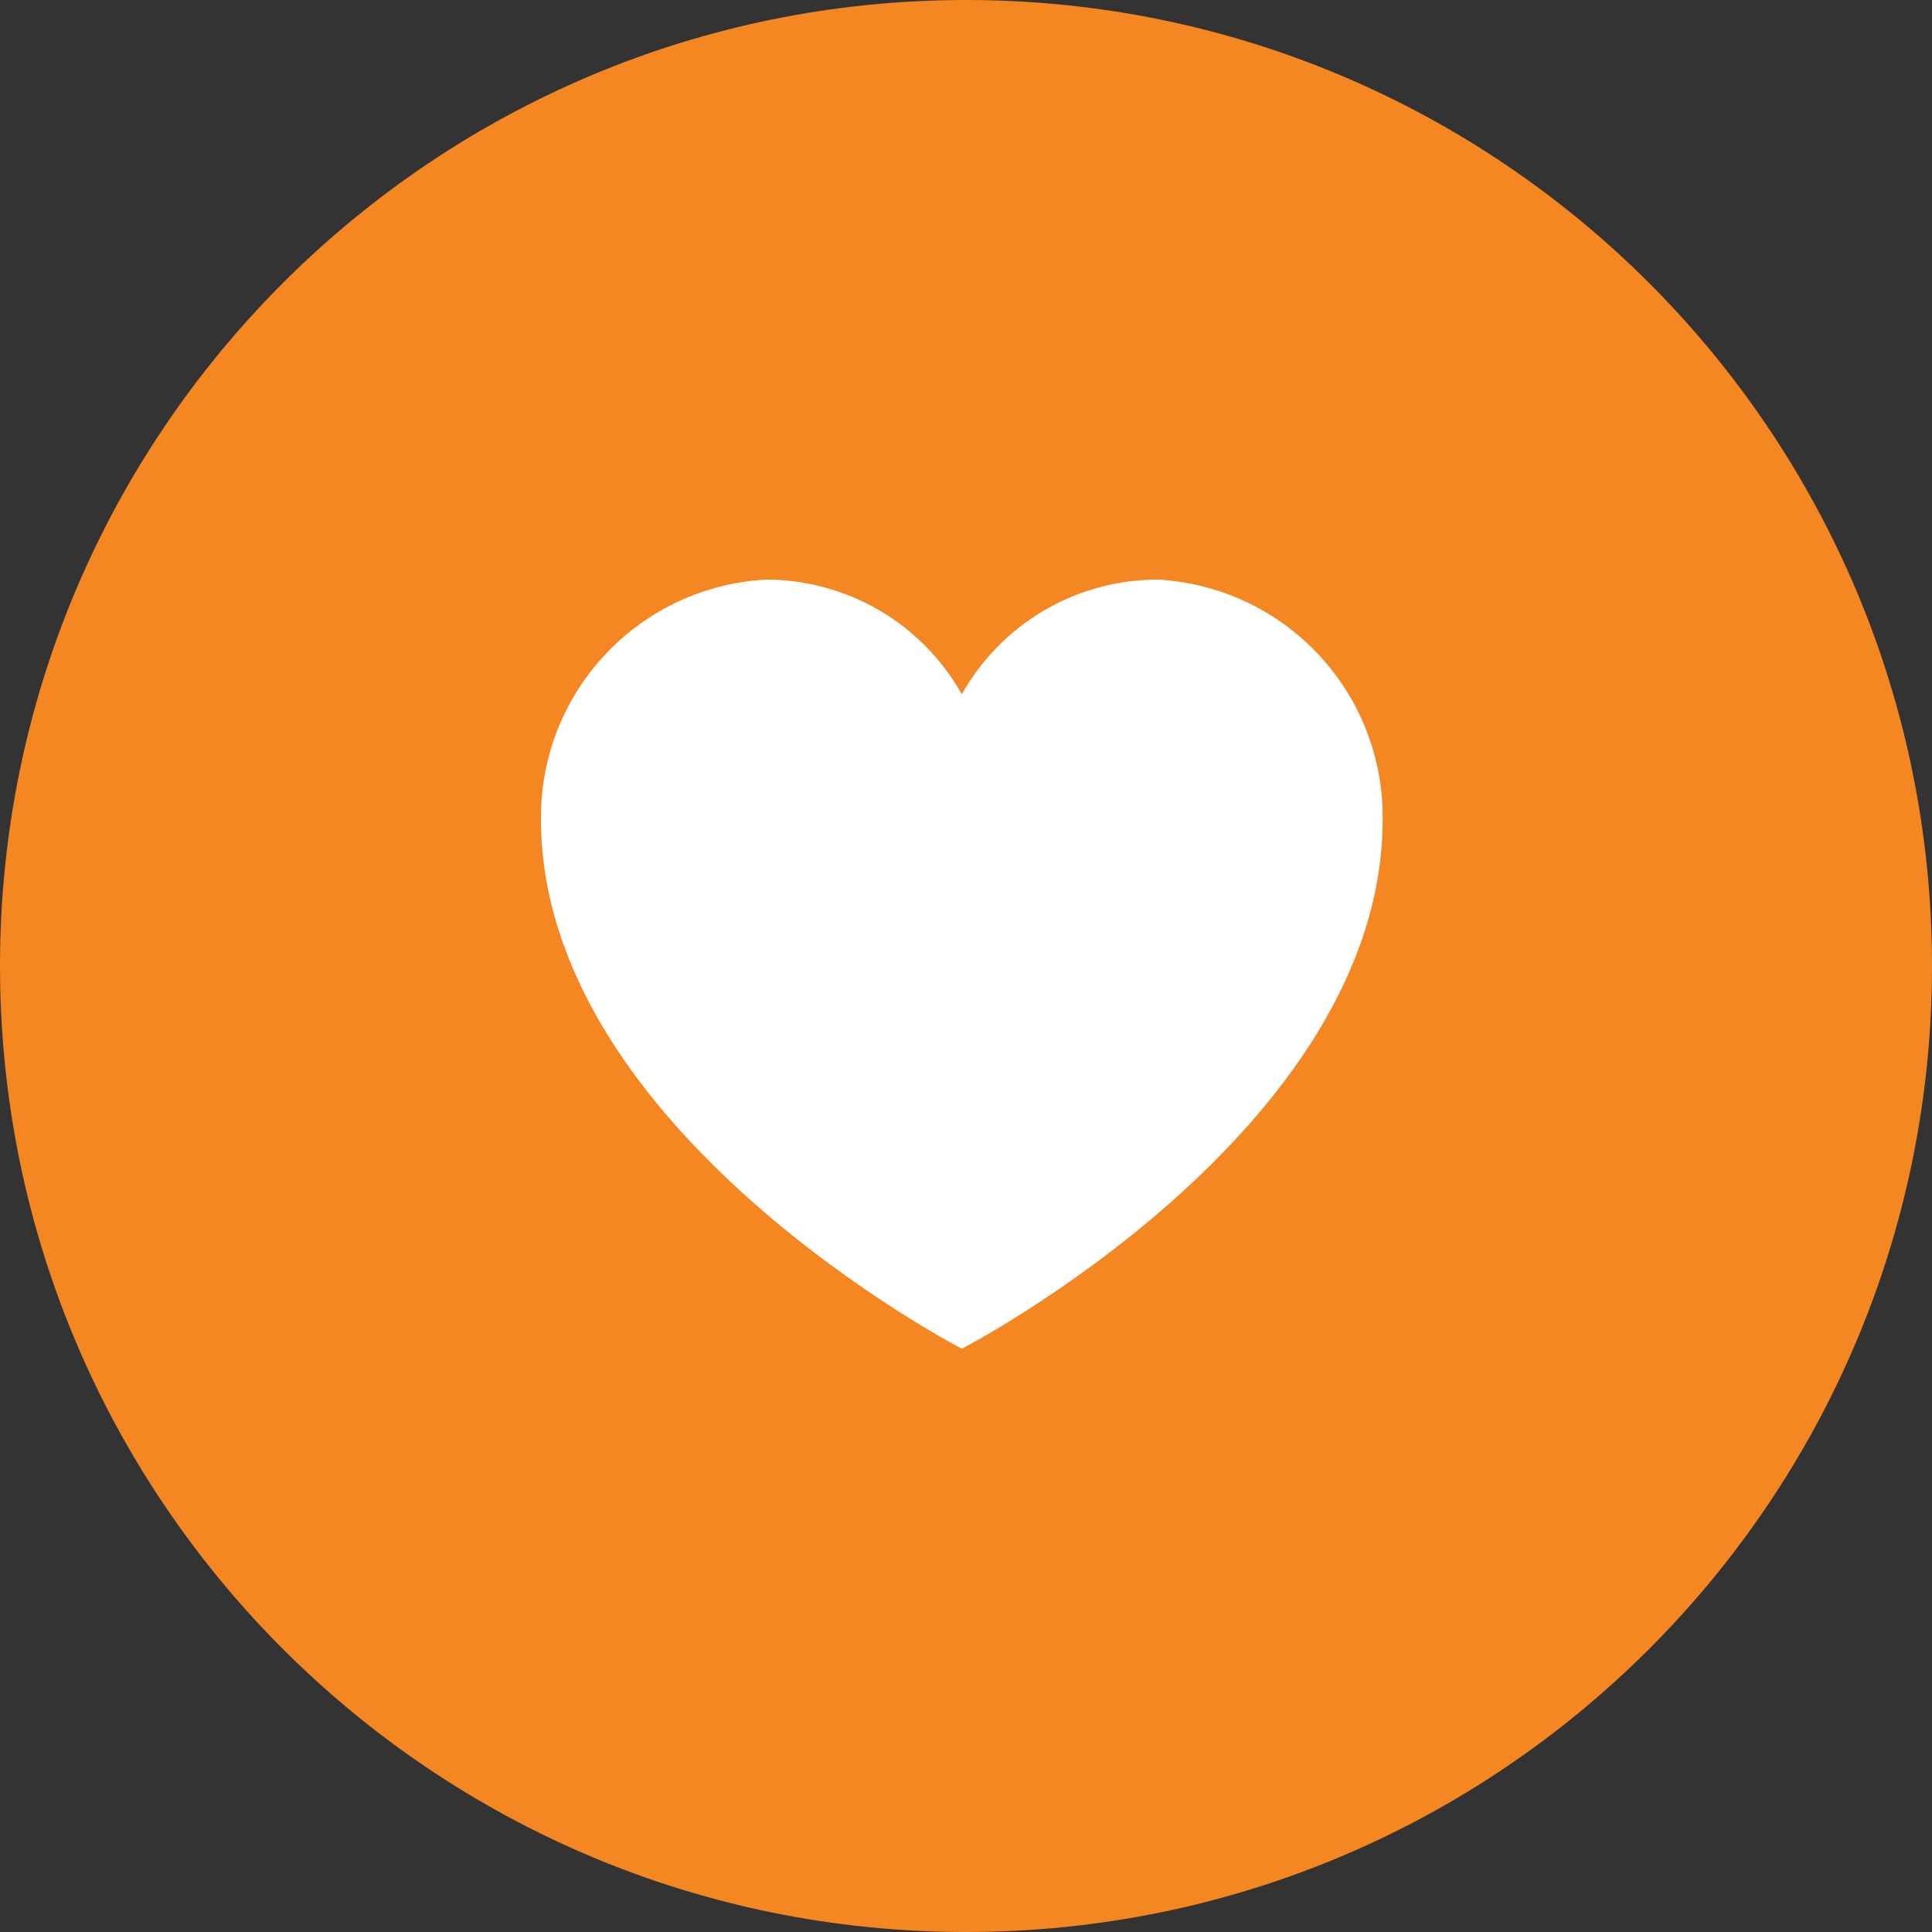
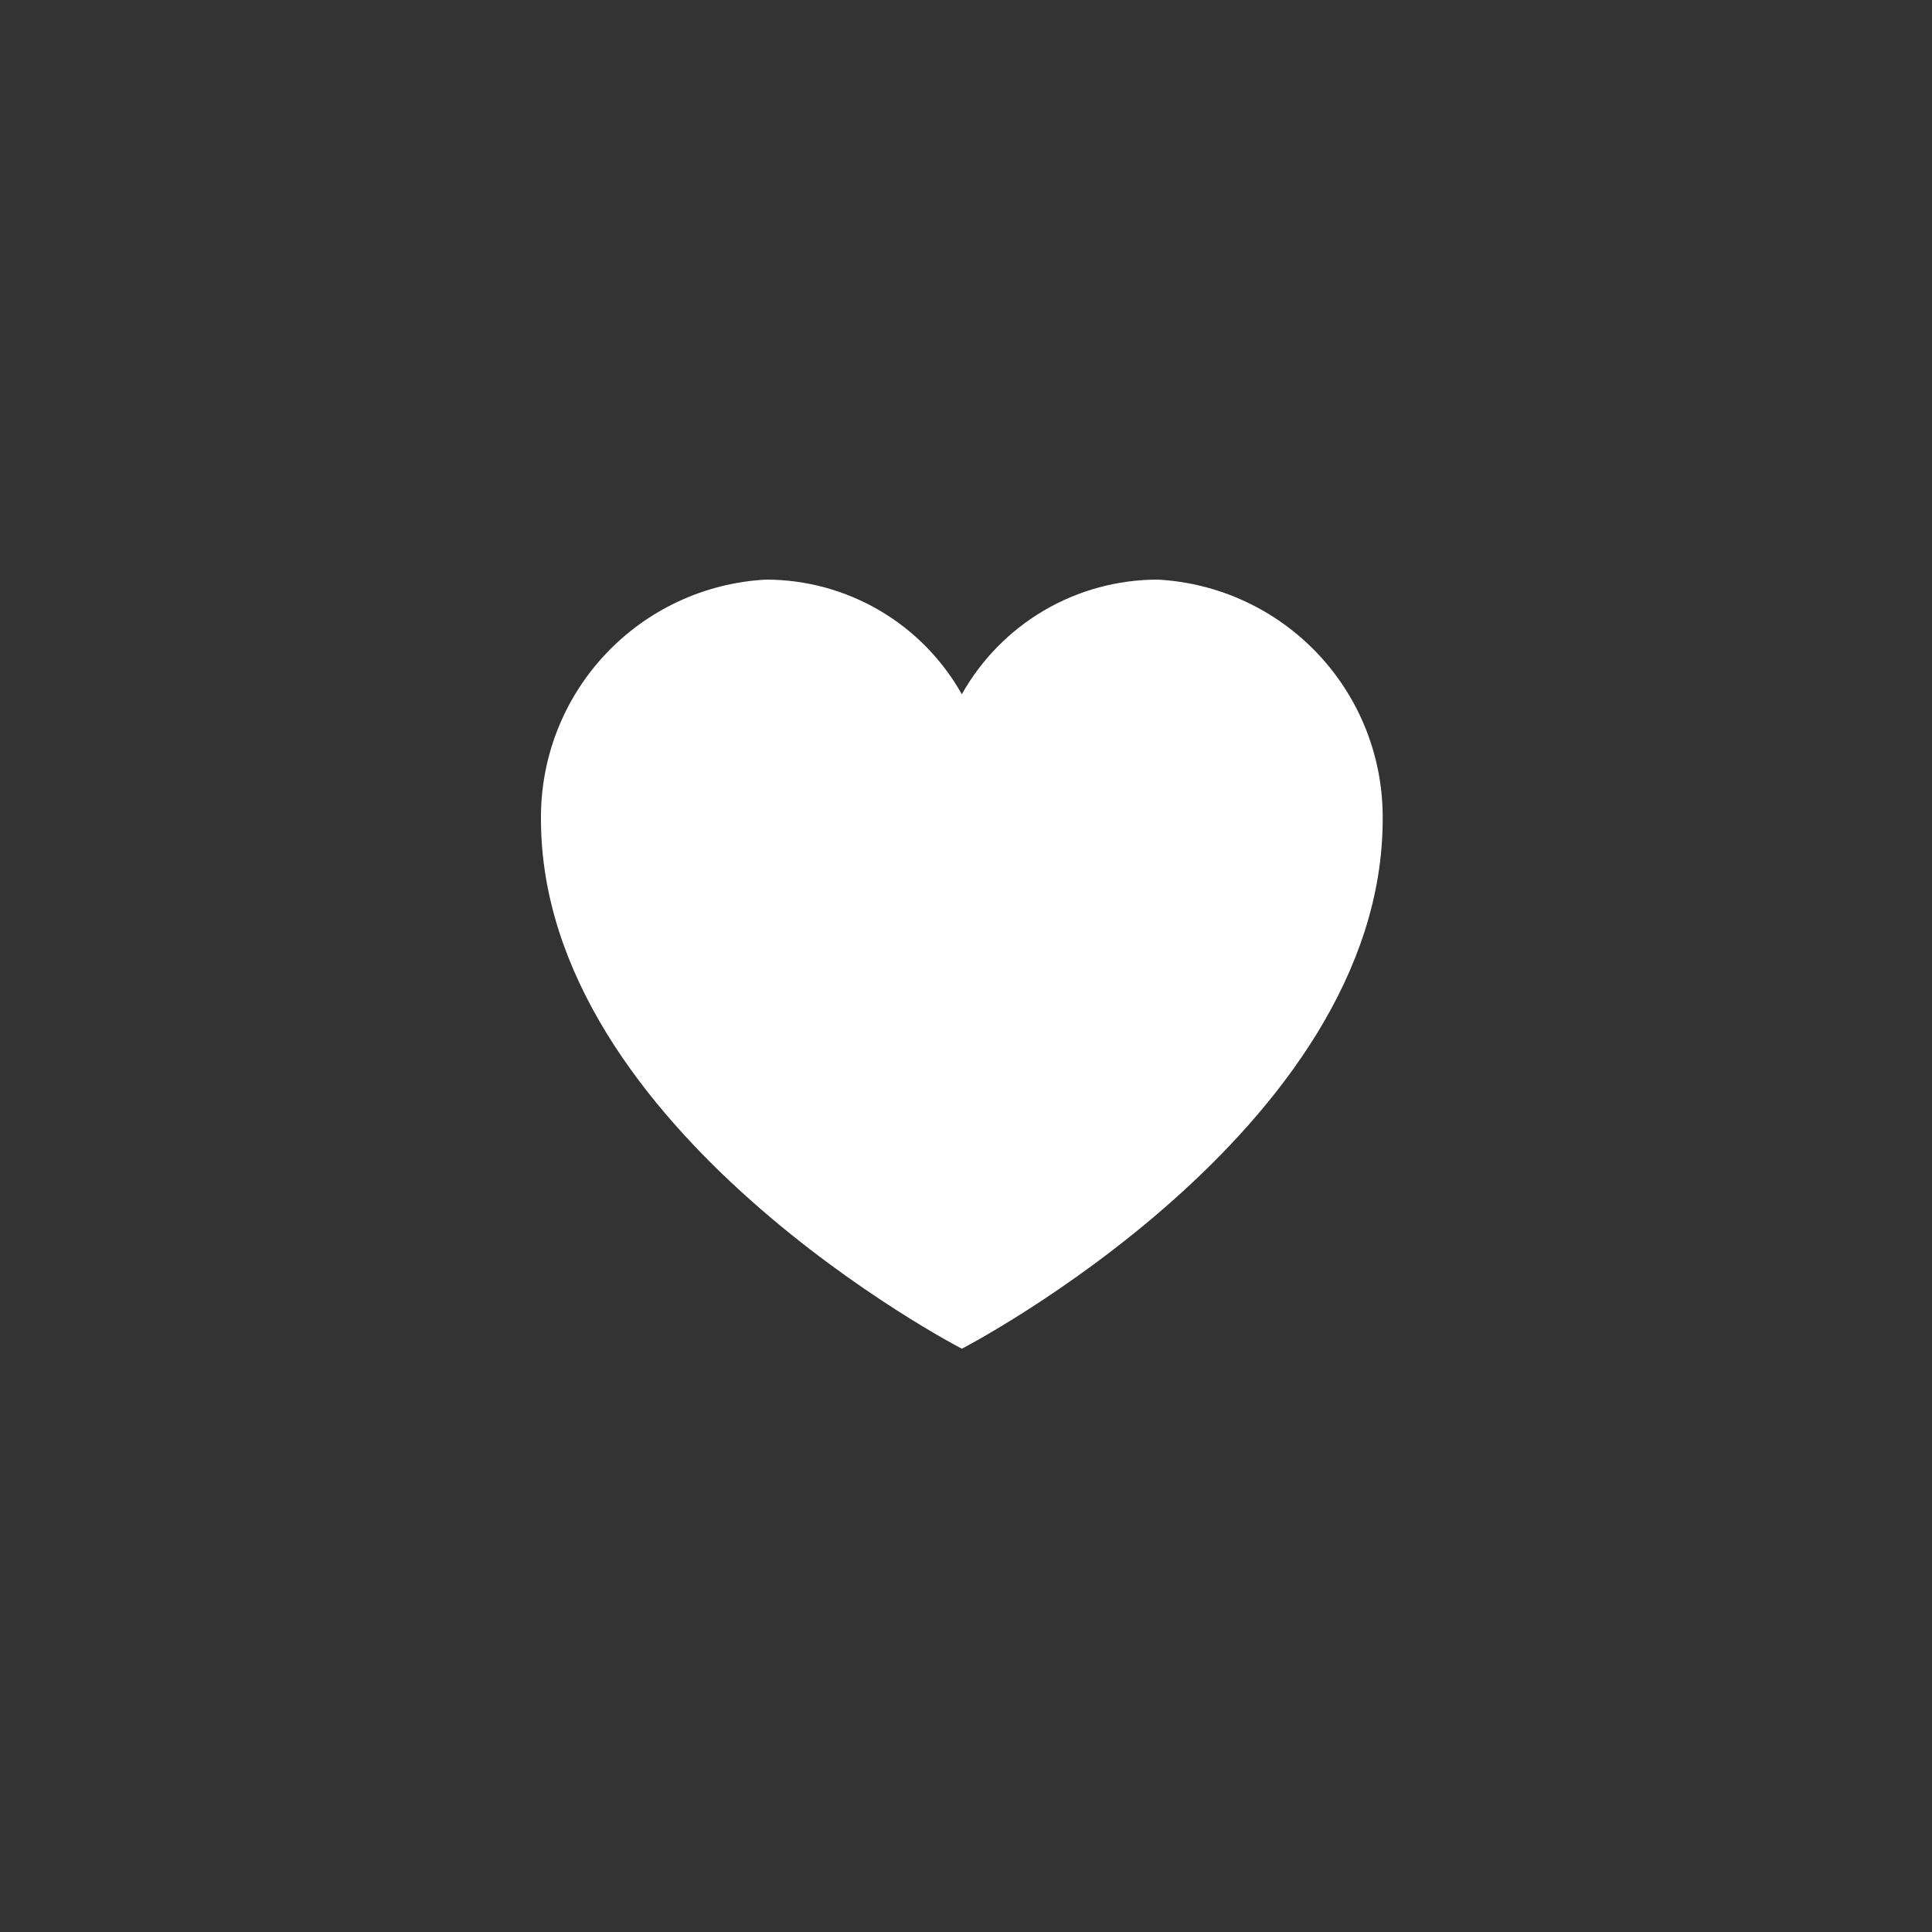
<svg xmlns="http://www.w3.org/2000/svg" width="50" height="50" viewBox="0 0 50 50" fill="none">
  <rect x="0" y="0" width="50" height="50" fill="#333333" stroke="none" />
-   <path d="M25 50C38.807 50 50 38.807 50 25C50 11.193 38.807 0 25 0C11.193 0 0 11.193 0 25C0 38.807 11.193 50 25 50Z" fill="#F48722" />
  <path d="M29.961 15C28.929 15 27.915 15.275 27.024 15.796C26.134 16.318 25.398 17.067 24.892 17.967C24.386 17.067 23.65 16.318 22.759 15.796C21.868 15.275 20.854 15 19.822 15C18.24 15.085 16.753 15.777 15.669 16.931C14.584 18.085 13.987 19.613 14 21.197C14 29.272 24.892 34.905 24.892 34.905C24.892 34.905 35.784 29.275 35.784 21.197C35.797 19.613 35.2 18.085 34.115 16.931C33.031 15.777 31.543 15.085 29.961 15V15Z" fill="white" />
</svg>